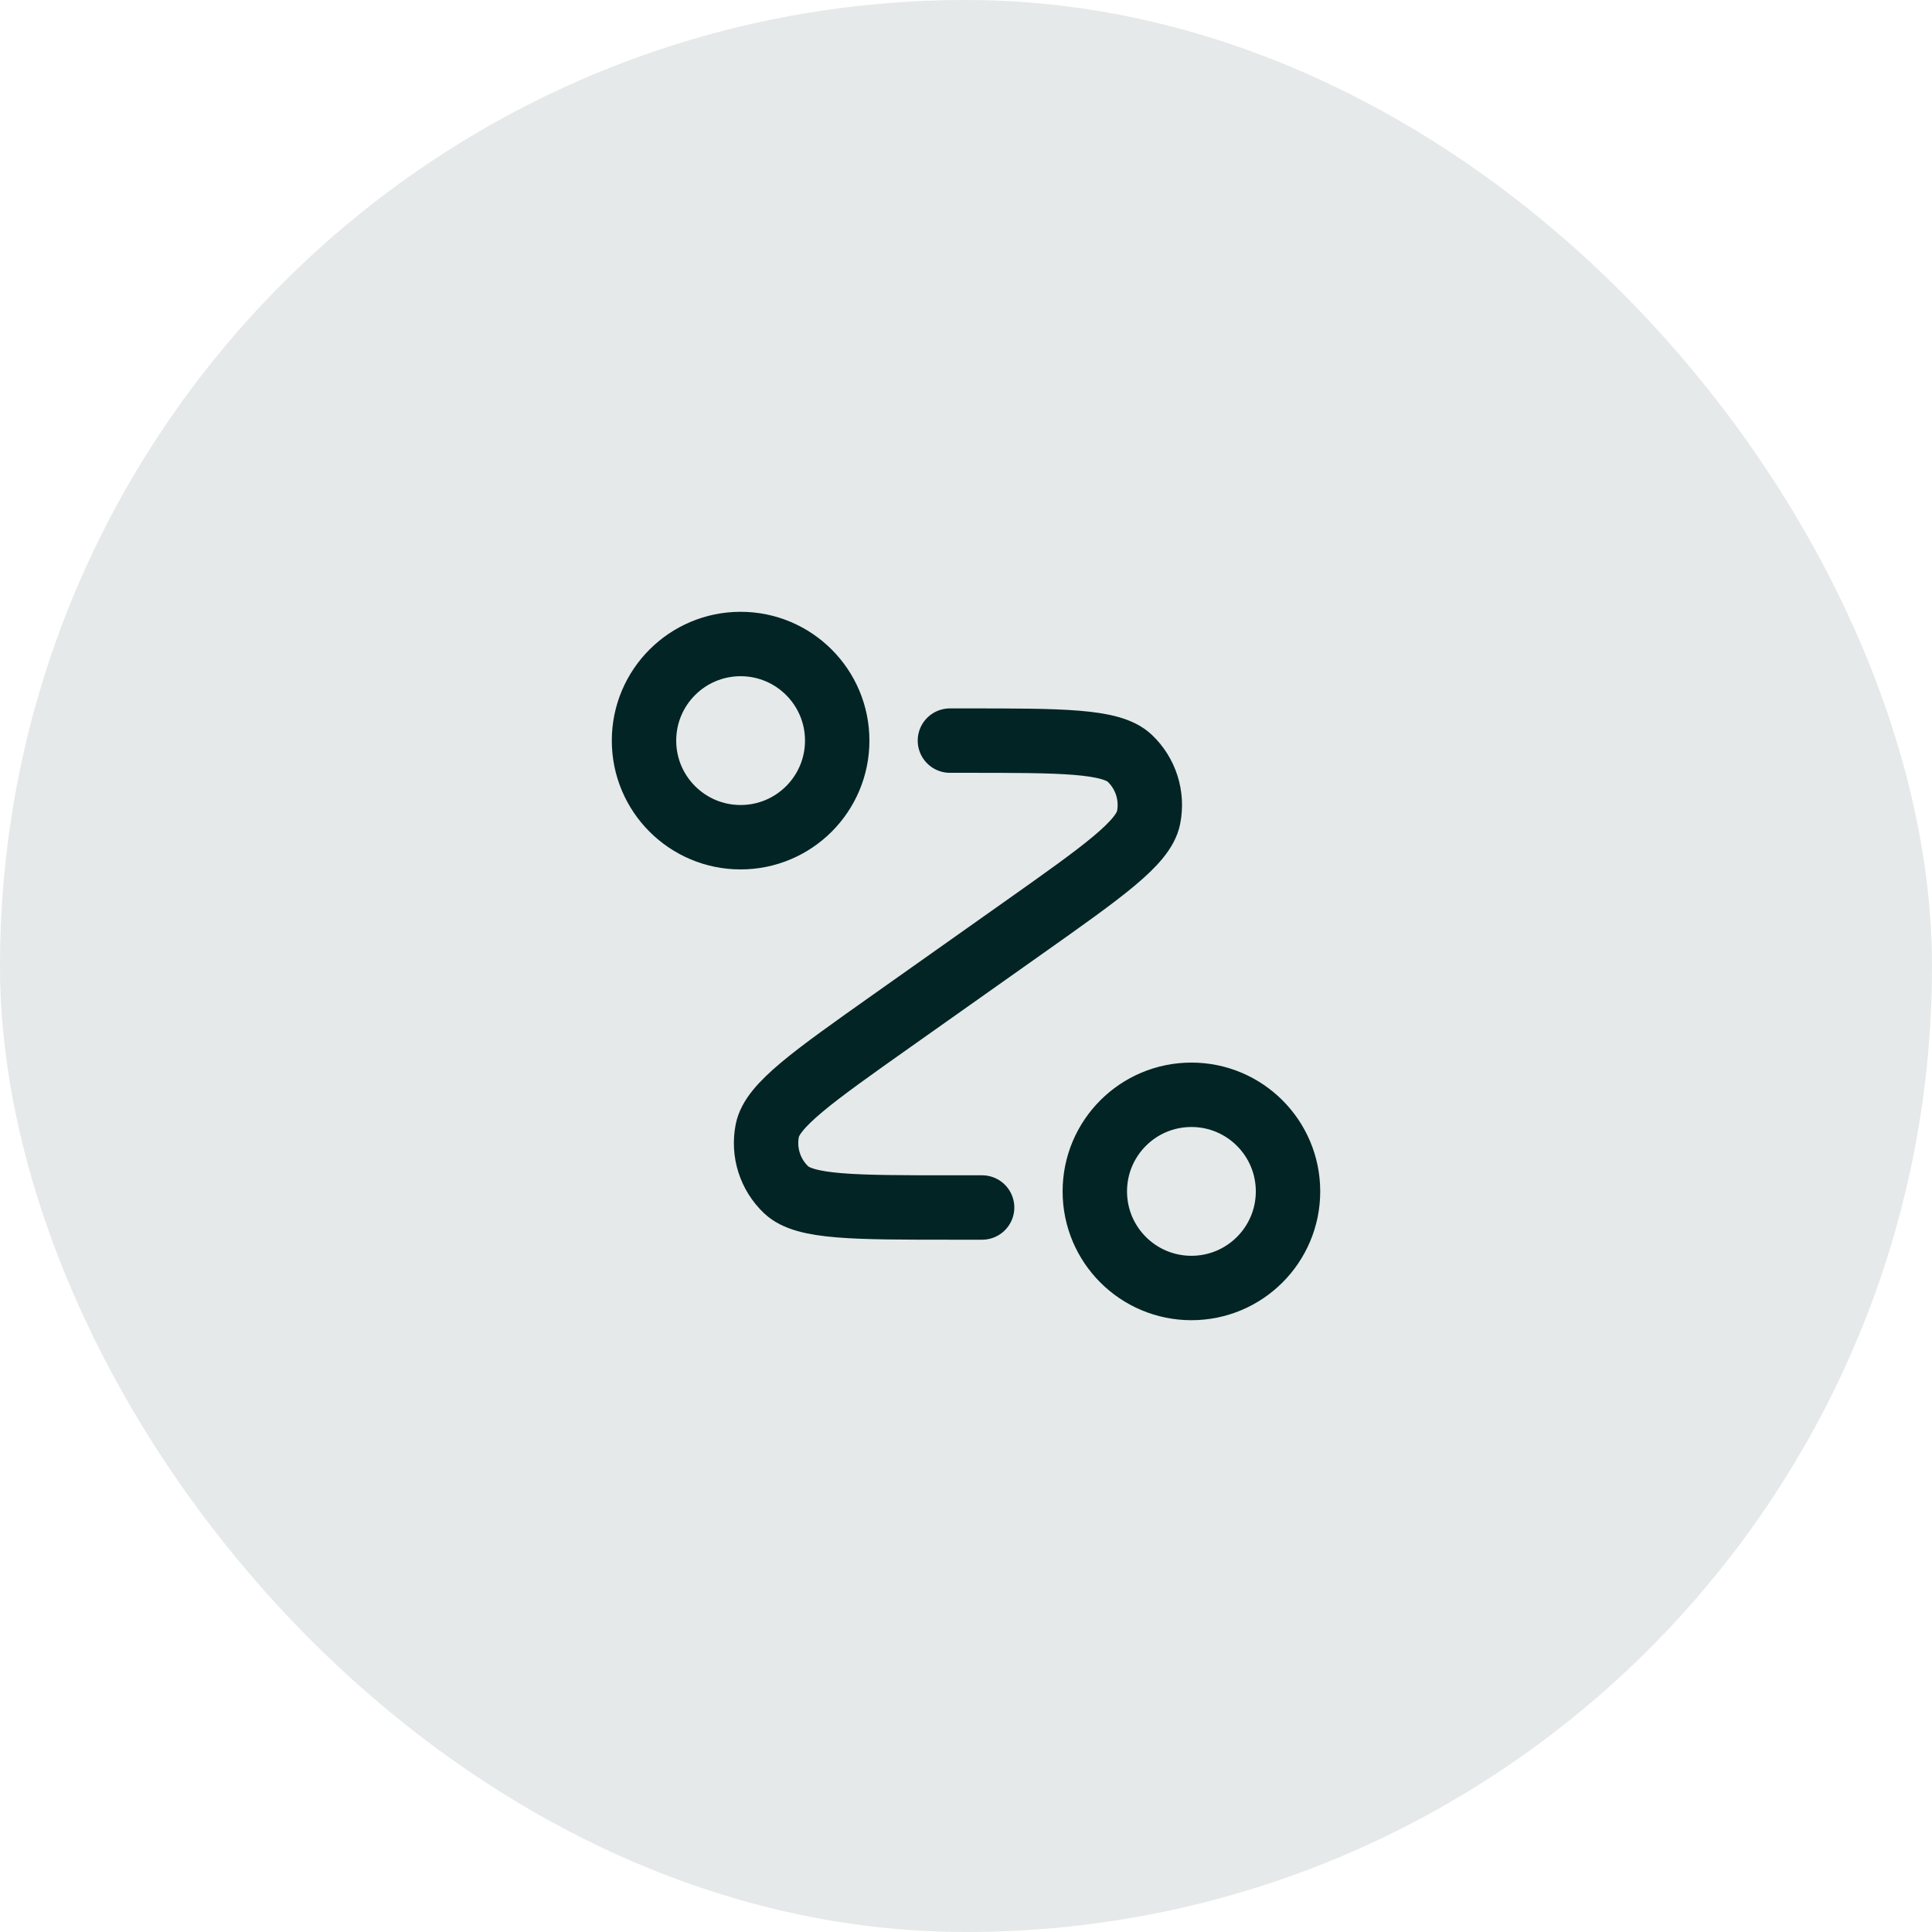
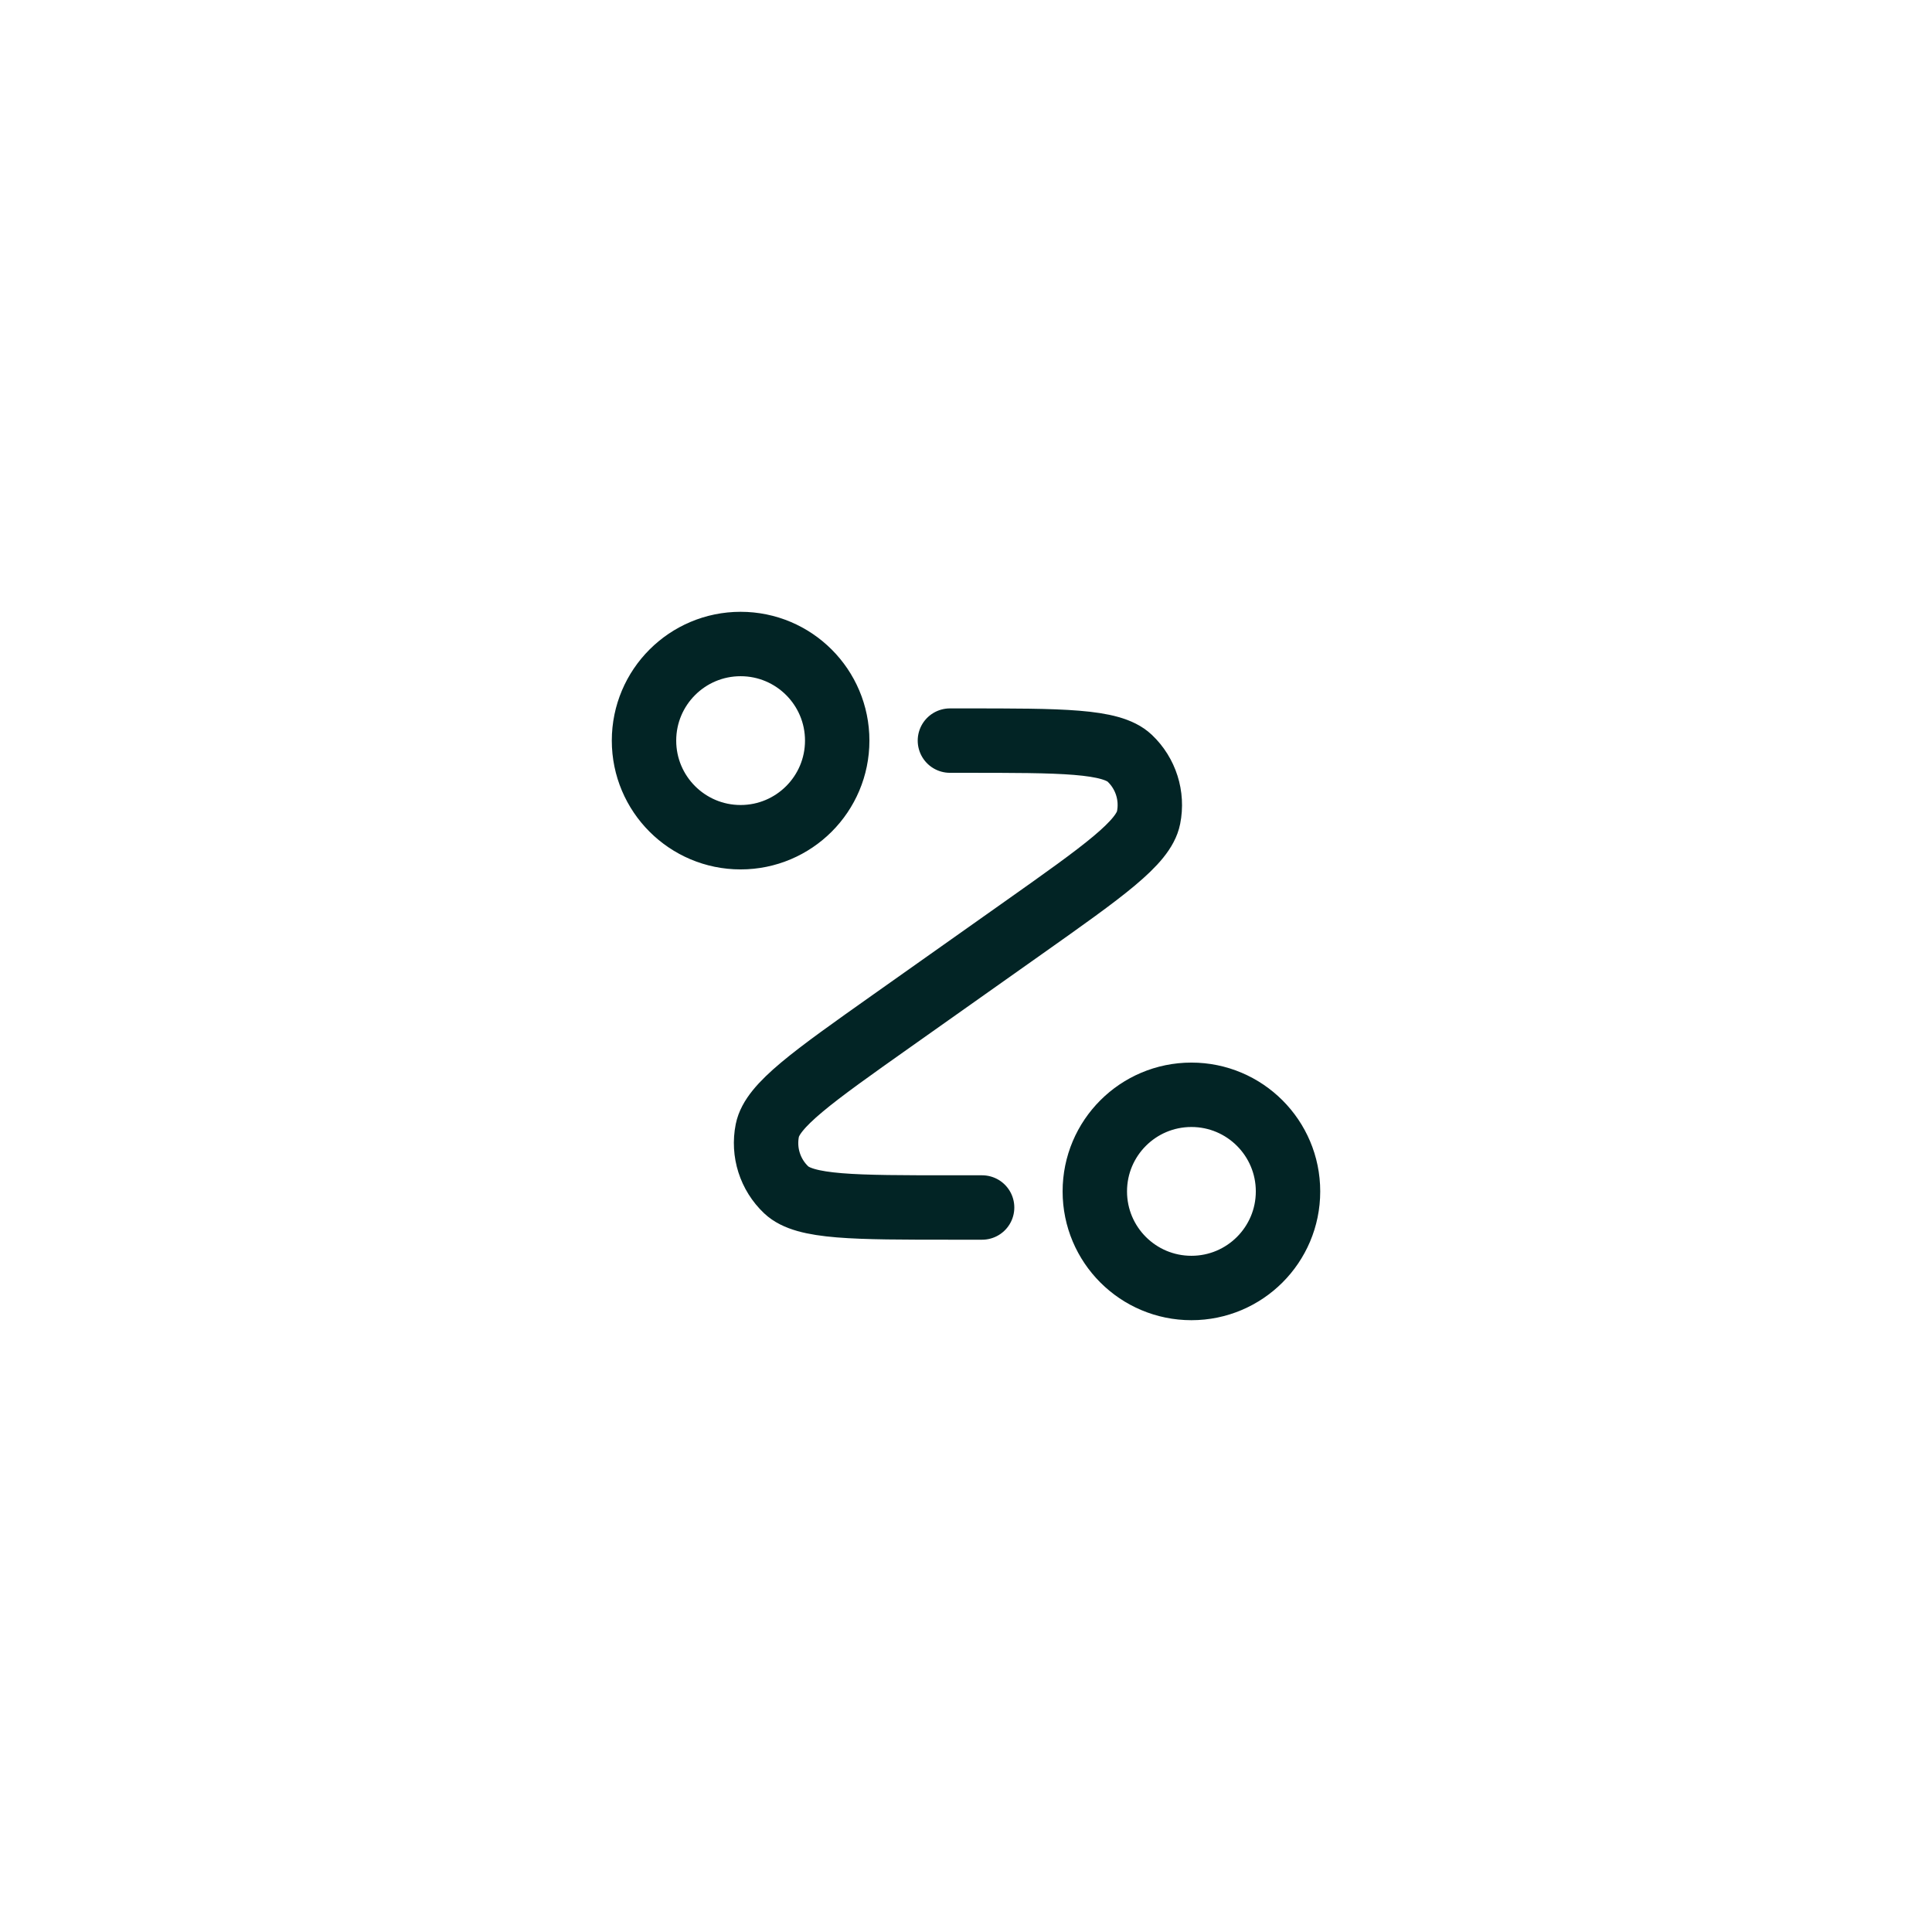
<svg xmlns="http://www.w3.org/2000/svg" width="80" height="80" viewBox="0 0 80 80" fill="none">
-   <rect width="80" height="80" rx="40" fill="#022425" fill-opacity="0.1" />
  <path d="M39.334 30.667H39.913C43.976 30.667 46.007 30.667 46.779 31.396C47.445 32.027 47.74 32.956 47.56 33.856C47.352 34.897 45.694 36.071 42.377 38.417L36.957 42.25C33.64 44.596 31.982 45.769 31.773 46.81C31.593 47.71 31.889 48.64 32.556 49.27C33.327 50 35.358 50 39.421 50H40.667M34.667 30.667C34.667 32.876 32.876 34.667 30.667 34.667C28.458 34.667 26.667 32.876 26.667 30.667C26.667 28.458 28.458 26.667 30.667 26.667C32.876 26.667 34.667 28.458 34.667 30.667ZM53.334 49.333C53.334 51.543 51.543 53.333 49.334 53.333C47.124 53.333 45.334 51.543 45.334 49.333C45.334 47.124 47.124 45.333 49.334 45.333C51.543 45.333 53.334 47.124 53.334 49.333Z" stroke="#022425" stroke-width="2.667" stroke-linecap="round" stroke-linejoin="round" />
</svg>